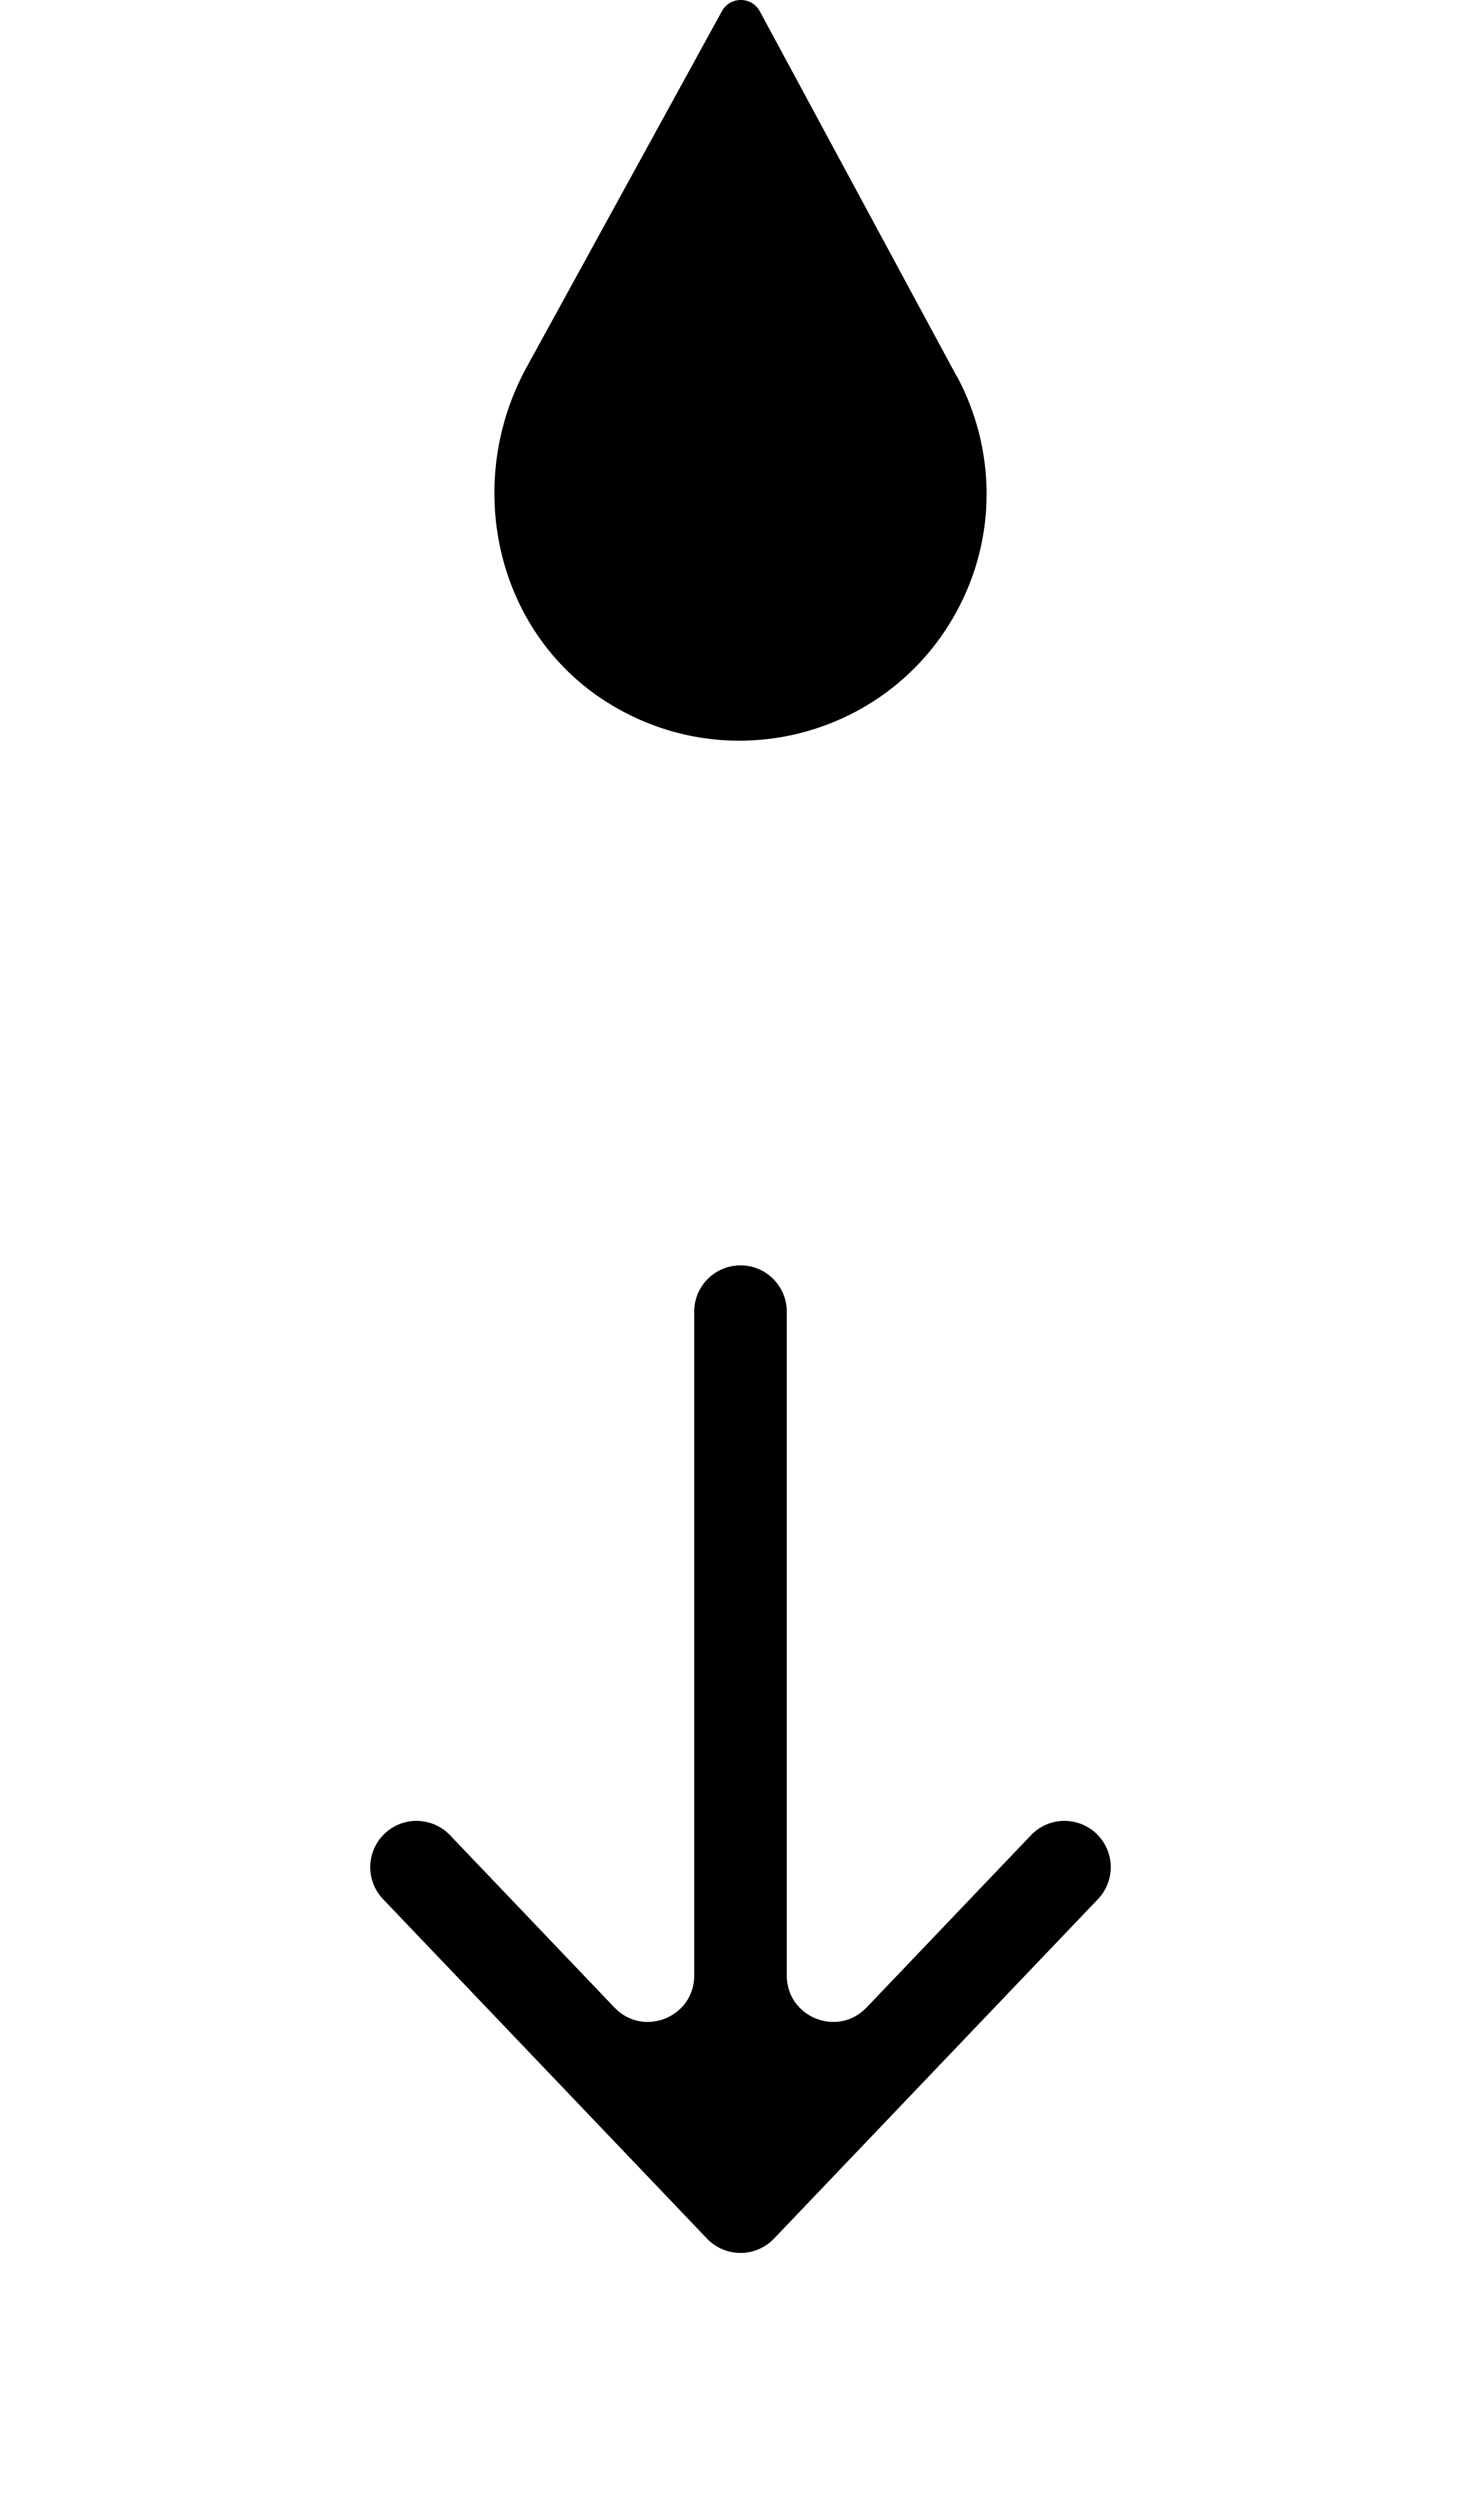
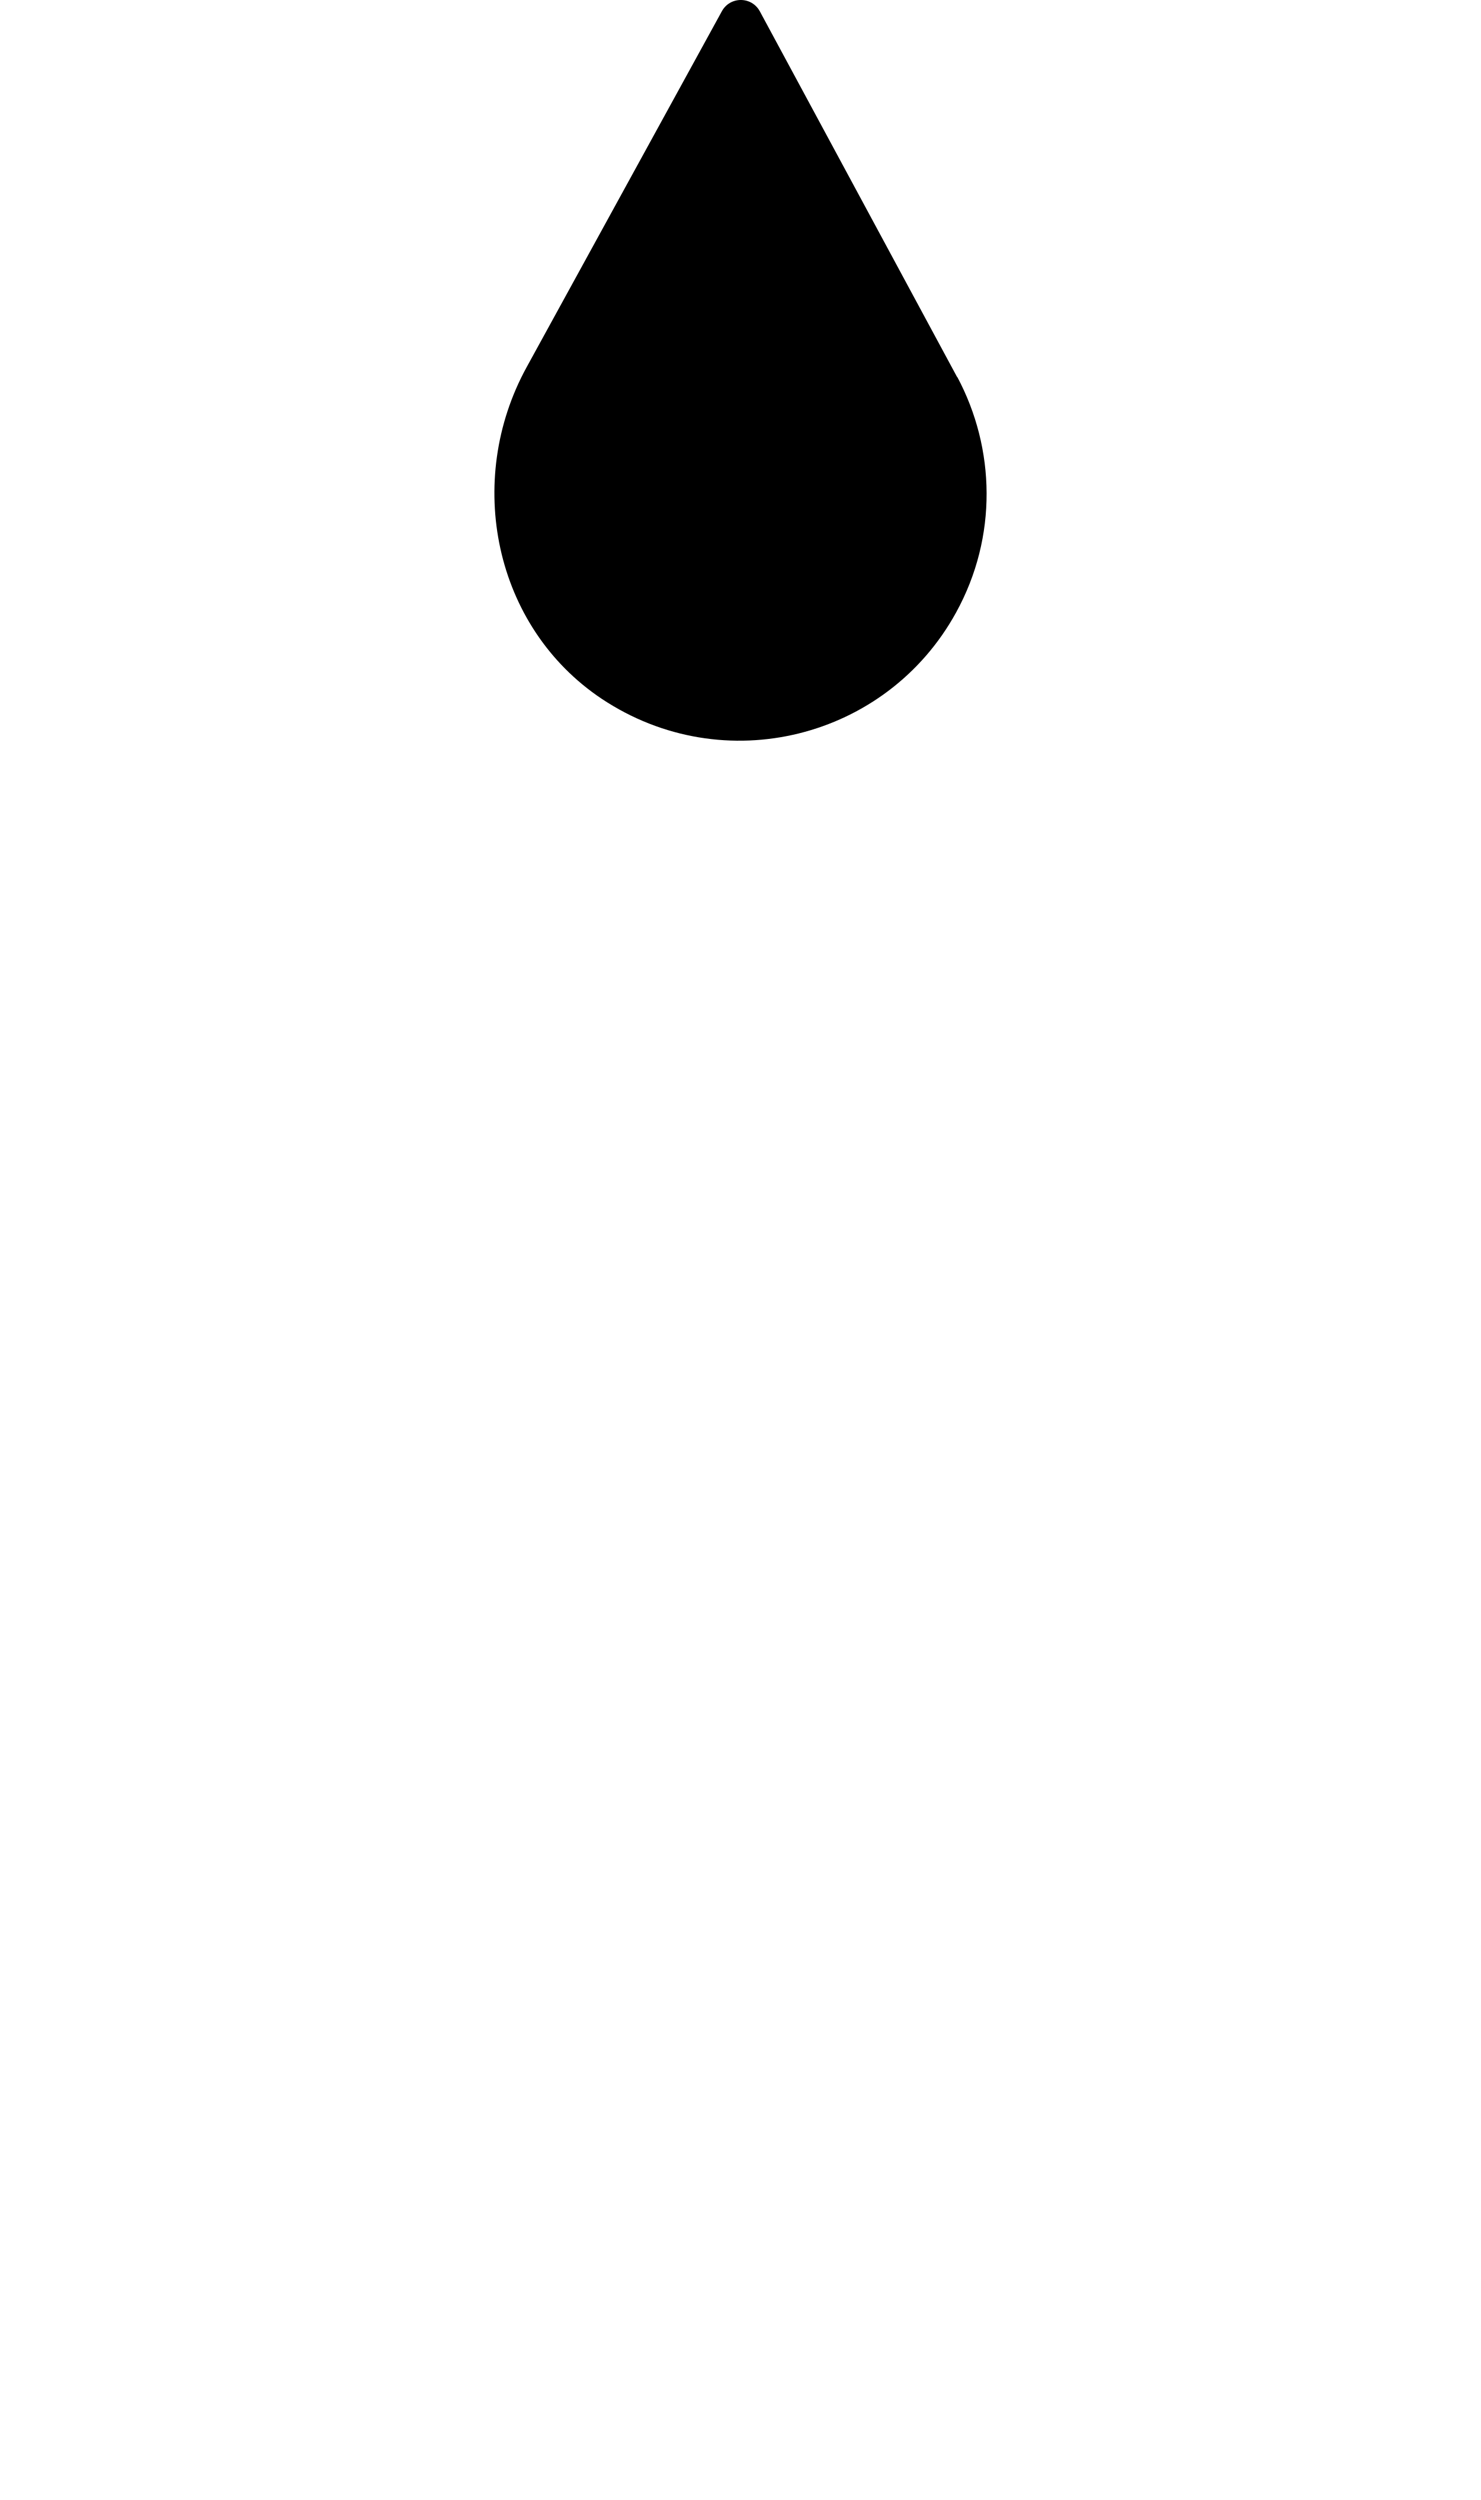
<svg xmlns="http://www.w3.org/2000/svg" width="48" height="81" viewBox="0 0 48 81" fill="none">
  <path d="M31.023 12.222L24.627 0.368C24.361 -0.123 23.66 -0.123 23.394 0.368L17.067 11.9C15.05 15.578 16.009 20.307 19.498 22.64C23.464 25.282 28.747 23.929 30.988 19.845C32.341 17.386 32.257 14.527 31.03 12.222H31.023Z" fill="black" />
-   <path d="M35.536 59.415C36.135 59.987 36.157 60.937 35.585 61.536L25.085 72.536C24.802 72.832 24.41 73 24 73C23.59 73 23.198 72.832 22.915 72.536L12.415 61.536C11.843 60.937 11.865 59.987 12.464 59.415C13.063 58.843 14.013 58.865 14.585 59.464L19.915 65.048C20.849 66.027 22.5 65.365 22.5 64.012L22.5 42.5C22.5 41.672 23.172 41 24 41C24.828 41 25.5 41.672 25.5 42.5L25.5 64.012C25.5 65.365 27.151 66.027 28.085 65.048L33.415 59.464C33.987 58.865 34.937 58.843 35.536 59.415Z" fill="black" />
</svg>